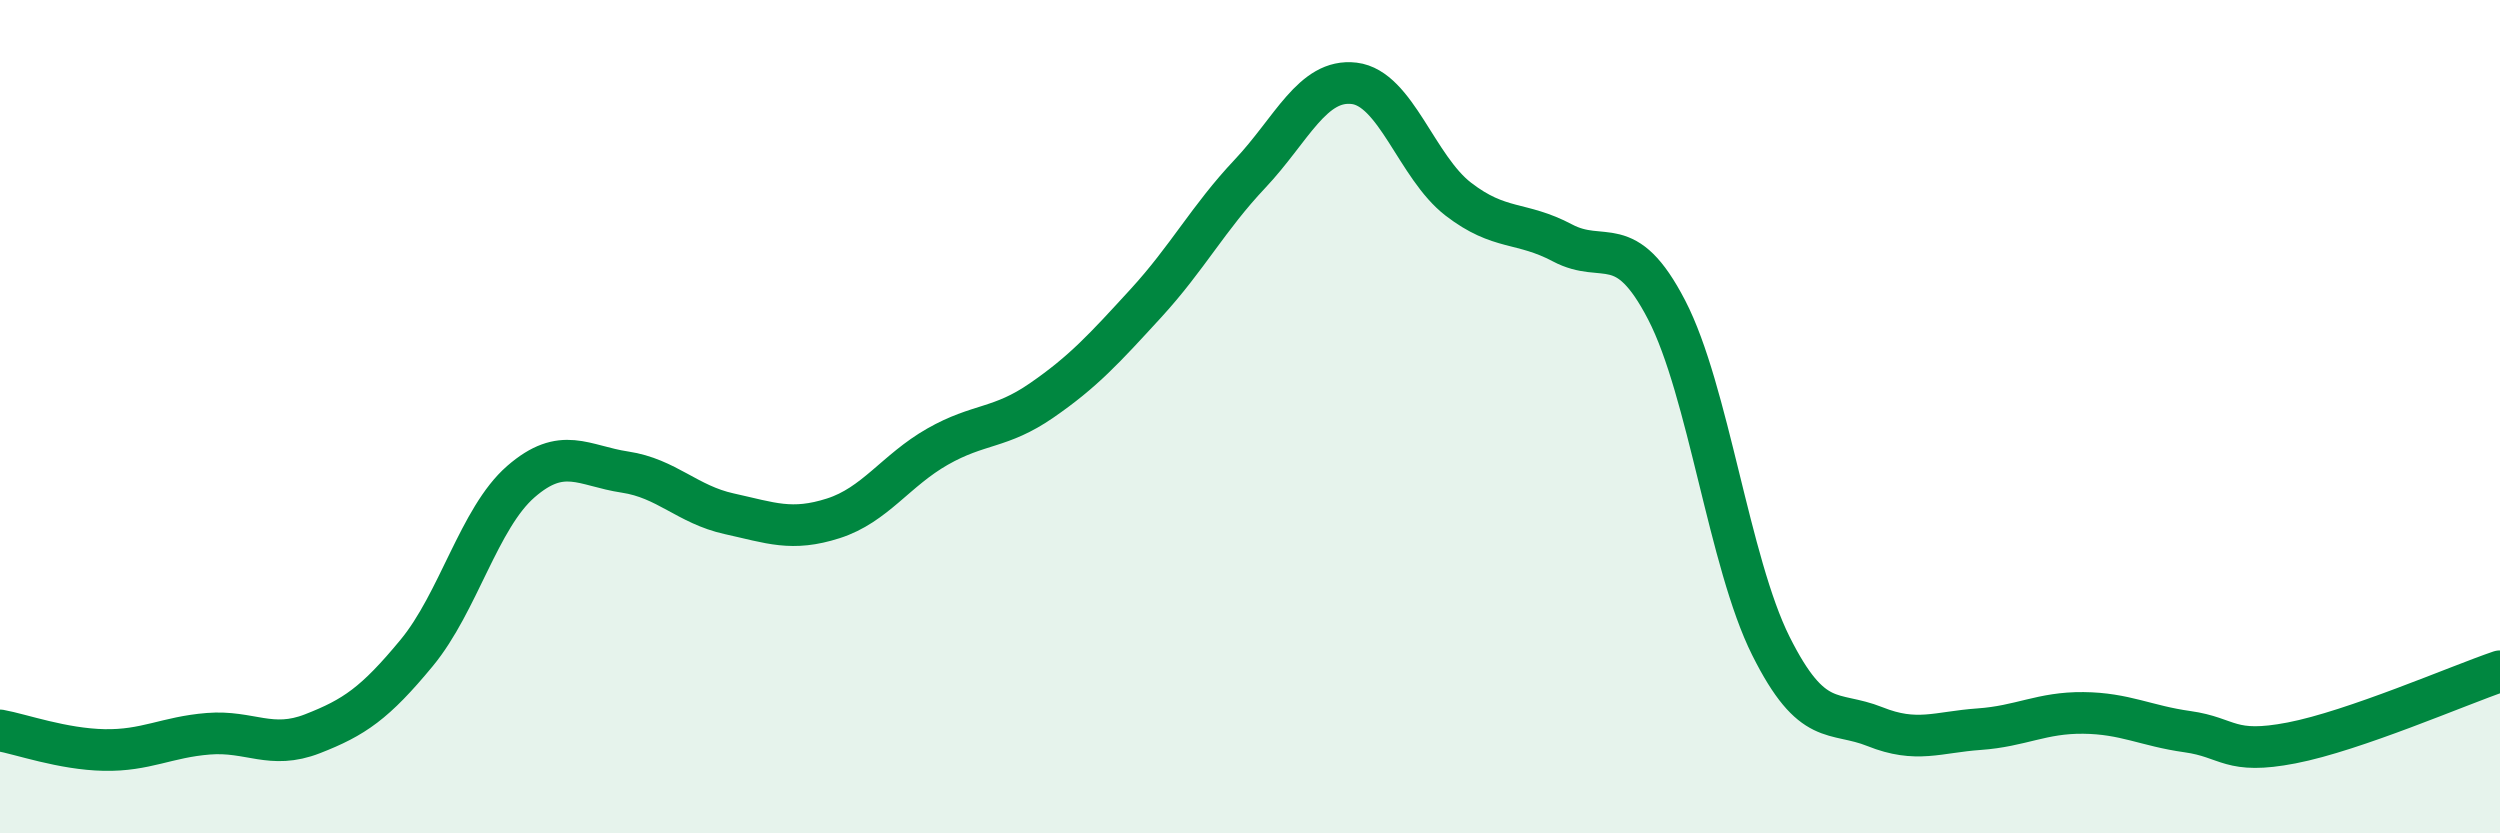
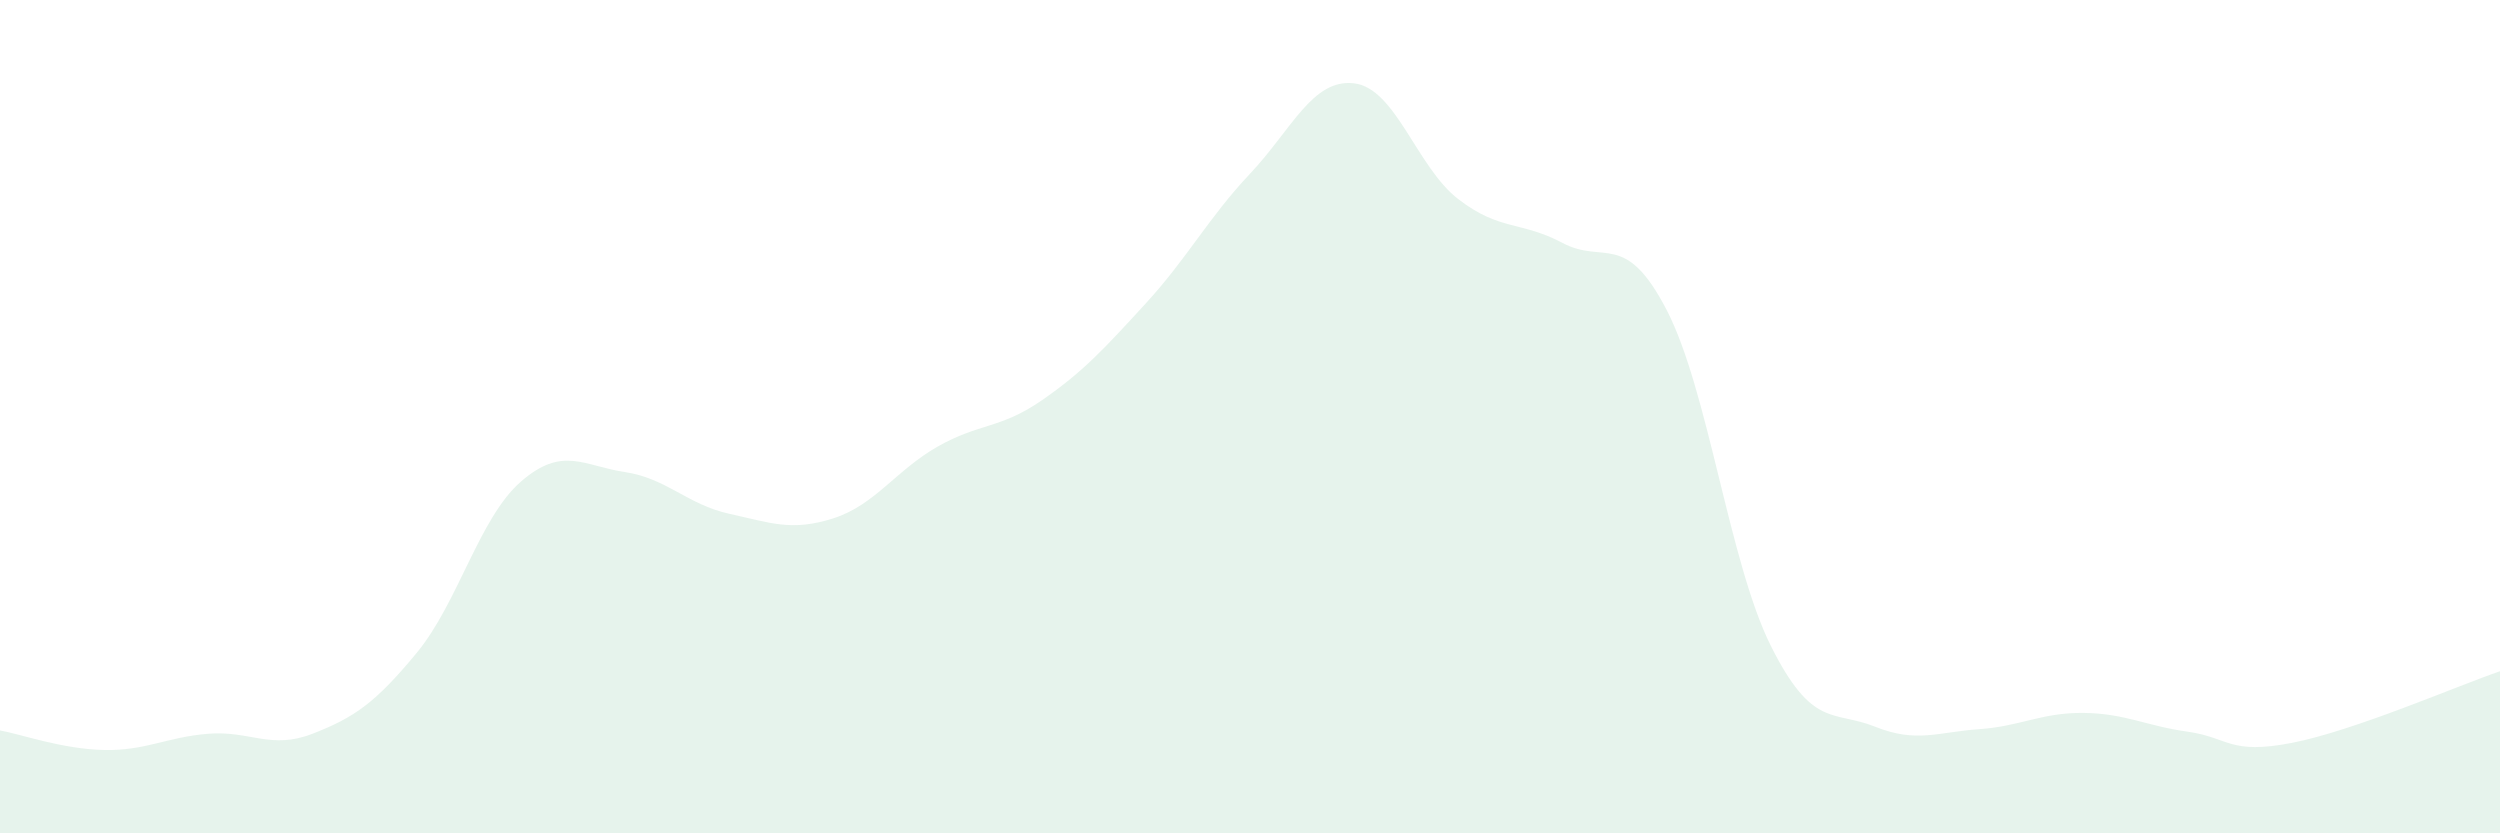
<svg xmlns="http://www.w3.org/2000/svg" width="60" height="20" viewBox="0 0 60 20">
  <path d="M 0,17.53 C 0.5,17.62 1.5,17.98 2.5,18 C 3.5,18.02 4,17.69 5,17.61 C 6,17.53 6.5,18 7.5,17.61 C 8.5,17.22 9,16.88 10,15.67 C 11,14.46 11.5,12.43 12.5,11.56 C 13.5,10.69 14,11.18 15,11.33 C 16,11.48 16.5,12.11 17.5,12.33 C 18.5,12.55 19,12.76 20,12.44 C 21,12.12 21.5,11.29 22.5,10.72 C 23.5,10.15 24,10.3 25,9.61 C 26,8.92 26.5,8.37 27.5,7.28 C 28.5,6.19 29,5.23 30,4.17 C 31,3.11 31.5,1.88 32.5,2 C 33.5,2.12 34,4.01 35,4.78 C 36,5.55 36.5,5.3 37.5,5.83 C 38.5,6.36 39,5.51 40,7.44 C 41,9.37 41.5,13.5 42.5,15.5 C 43.5,17.5 44,17.04 45,17.44 C 46,17.84 46.5,17.57 47.5,17.5 C 48.5,17.43 49,17.1 50,17.11 C 51,17.12 51.5,17.42 52.5,17.56 C 53.5,17.7 53.5,18.12 55,17.83 C 56.5,17.54 59,16.45 60,16.11L60 20L0 20Z" fill="#008740" opacity="0.1" stroke-linecap="round" stroke-linejoin="round" />
-   <path d="M 0,17.53 C 0.5,17.62 1.5,17.98 2.5,18 C 3.5,18.02 4,17.69 5,17.61 C 6,17.53 6.5,18 7.5,17.61 C 8.5,17.22 9,16.88 10,15.67 C 11,14.46 11.5,12.43 12.5,11.56 C 13.5,10.69 14,11.18 15,11.33 C 16,11.48 16.5,12.11 17.5,12.33 C 18.5,12.55 19,12.76 20,12.44 C 21,12.12 21.5,11.29 22.5,10.72 C 23.5,10.15 24,10.3 25,9.61 C 26,8.92 26.5,8.37 27.5,7.28 C 28.5,6.19 29,5.23 30,4.17 C 31,3.11 31.5,1.88 32.5,2 C 33.5,2.12 34,4.01 35,4.78 C 36,5.55 36.5,5.3 37.5,5.83 C 38.5,6.36 39,5.51 40,7.44 C 41,9.37 41.5,13.5 42.5,15.5 C 43.5,17.5 44,17.04 45,17.44 C 46,17.84 46.5,17.57 47.5,17.5 C 48.5,17.43 49,17.1 50,17.11 C 51,17.12 51.5,17.42 52.5,17.56 C 53.5,17.7 53.5,18.12 55,17.83 C 56.5,17.54 59,16.45 60,16.11" stroke="#008740" stroke-width="1" fill="none" stroke-linecap="round" stroke-linejoin="round" />
</svg>